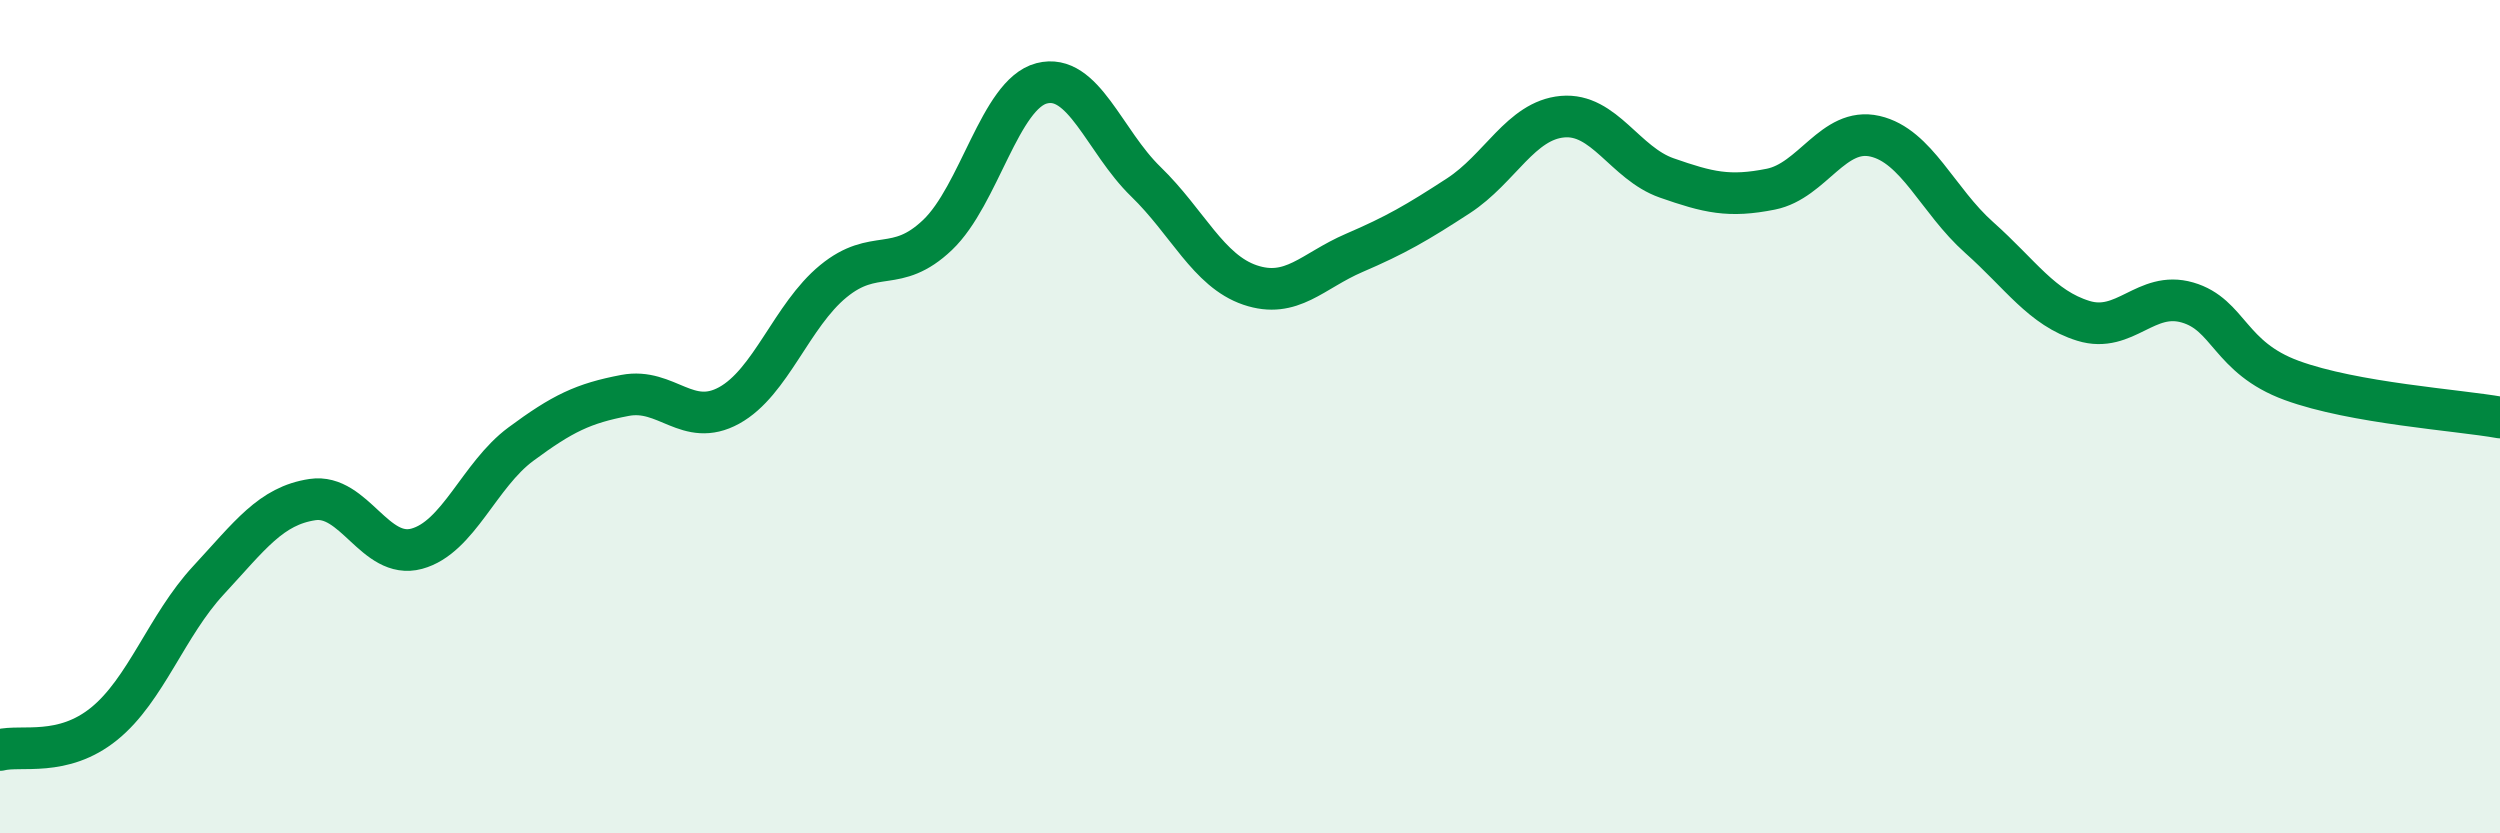
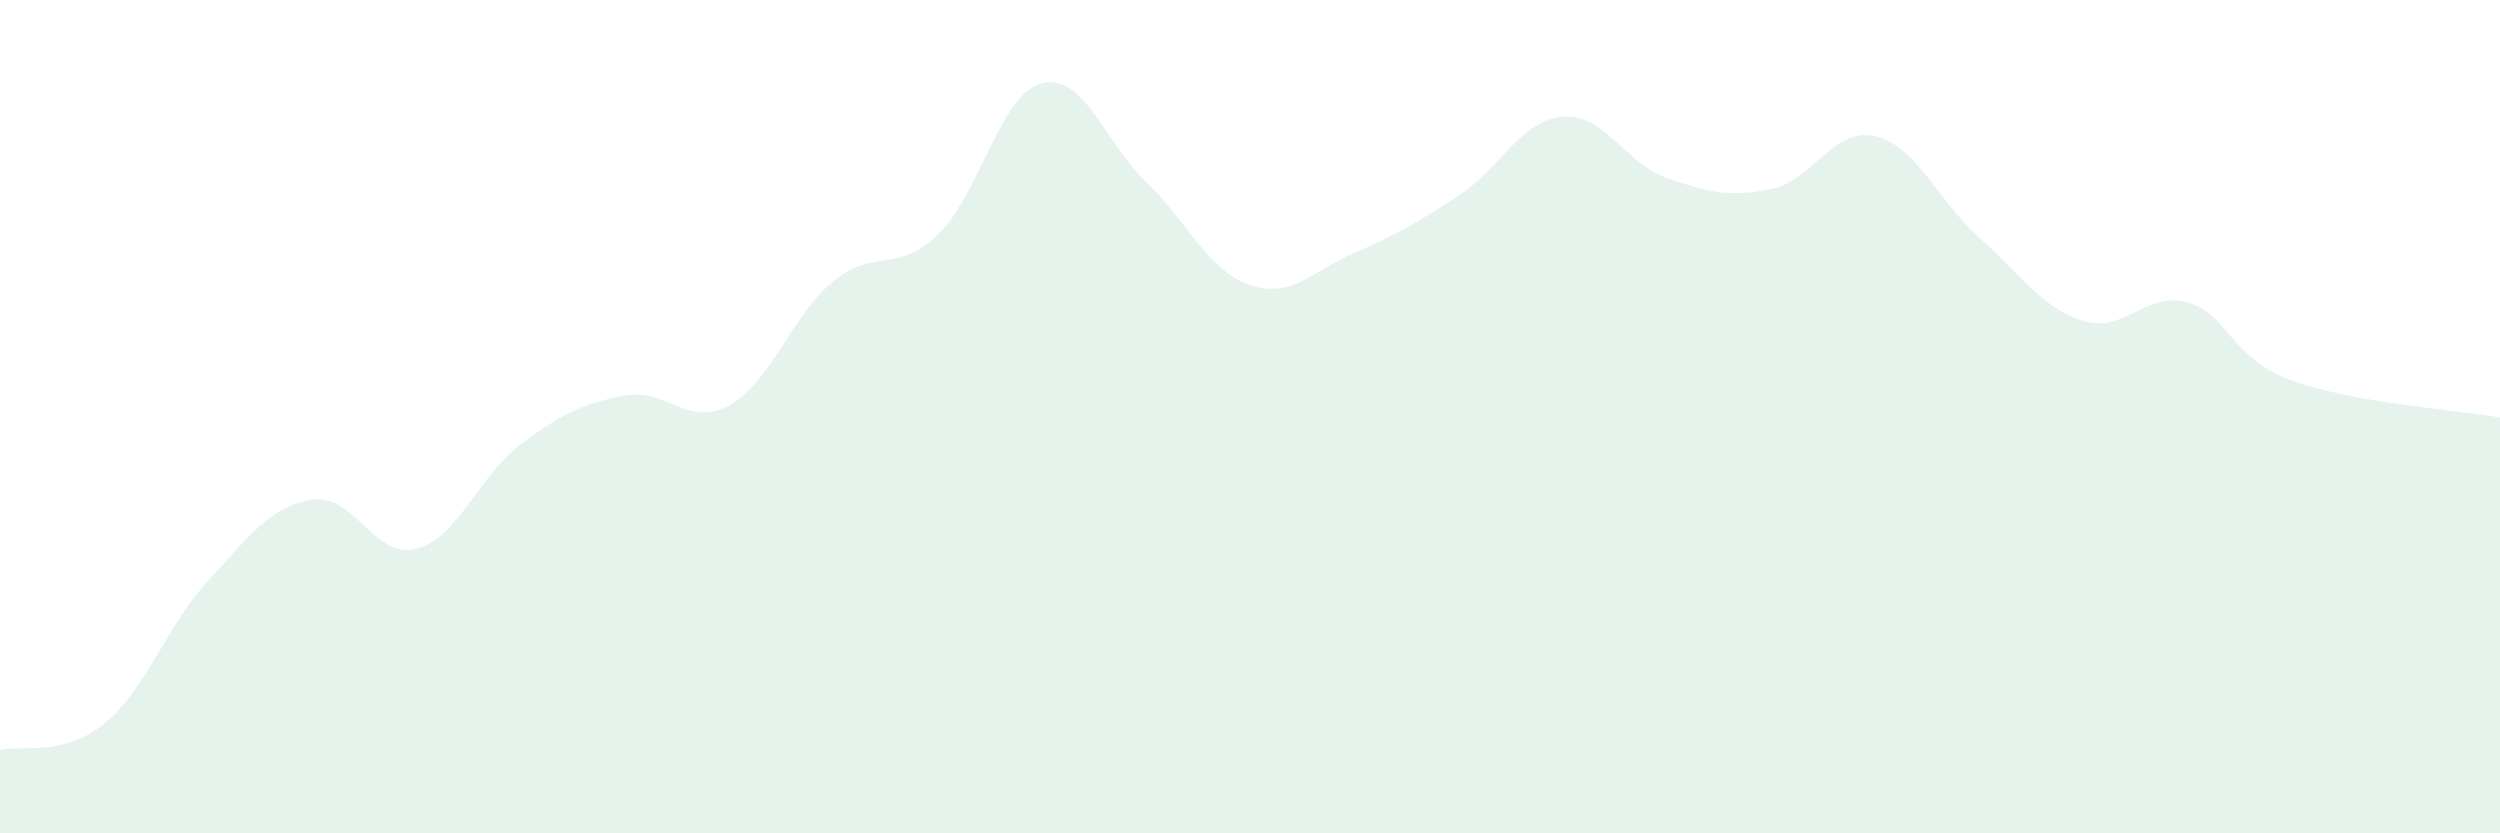
<svg xmlns="http://www.w3.org/2000/svg" width="60" height="20" viewBox="0 0 60 20">
  <path d="M 0,18 C 0.5,17.87 1.5,18.18 2.5,17.37 C 3.5,16.56 4,15.01 5,13.93 C 6,12.85 6.5,12.14 7.5,11.99 C 8.5,11.84 9,13.44 10,13.17 C 11,12.9 11.5,11.4 12.5,10.66 C 13.5,9.92 14,9.68 15,9.49 C 16,9.3 16.5,10.28 17.5,9.73 C 18.5,9.18 19,7.57 20,6.75 C 21,5.93 21.5,6.59 22.5,5.64 C 23.5,4.69 24,2.26 25,2 C 26,1.74 26.5,3.39 27.5,4.36 C 28.5,5.33 29,6.5 30,6.84 C 31,7.18 31.5,6.5 32.5,6.07 C 33.5,5.64 34,5.35 35,4.7 C 36,4.05 36.5,2.89 37.5,2.8 C 38.5,2.71 39,3.92 40,4.27 C 41,4.62 41.5,4.74 42.5,4.54 C 43.5,4.34 44,3.04 45,3.27 C 46,3.5 46.5,4.81 47.5,5.7 C 48.5,6.59 49,7.39 50,7.7 C 51,8.01 51.5,6.97 52.5,7.26 C 53.5,7.55 53.5,8.58 55,9.13 C 56.5,9.68 59,9.84 60,10.02L60 20L0 20Z" fill="#008740" opacity="0.1" stroke-linecap="round" stroke-linejoin="round" />
-   <path d="M 0,18 C 0.5,17.87 1.5,18.18 2.5,17.37 C 3.5,16.56 4,15.01 5,13.93 C 6,12.85 6.5,12.14 7.5,11.99 C 8.5,11.84 9,13.44 10,13.17 C 11,12.9 11.5,11.4 12.5,10.66 C 13.5,9.92 14,9.68 15,9.49 C 16,9.3 16.5,10.28 17.5,9.73 C 18.5,9.18 19,7.57 20,6.75 C 21,5.93 21.5,6.59 22.5,5.64 C 23.5,4.69 24,2.26 25,2 C 26,1.74 26.5,3.39 27.5,4.36 C 28.5,5.33 29,6.5 30,6.84 C 31,7.18 31.5,6.5 32.5,6.07 C 33.5,5.64 34,5.35 35,4.7 C 36,4.05 36.5,2.89 37.5,2.8 C 38.5,2.71 39,3.92 40,4.27 C 41,4.62 41.5,4.74 42.5,4.54 C 43.5,4.34 44,3.04 45,3.27 C 46,3.5 46.5,4.81 47.5,5.7 C 48.5,6.59 49,7.39 50,7.7 C 51,8.01 51.5,6.97 52.5,7.26 C 53.5,7.55 53.5,8.58 55,9.13 C 56.5,9.68 59,9.84 60,10.02" stroke="#008740" stroke-width="1" fill="none" stroke-linecap="round" stroke-linejoin="round" />
</svg>